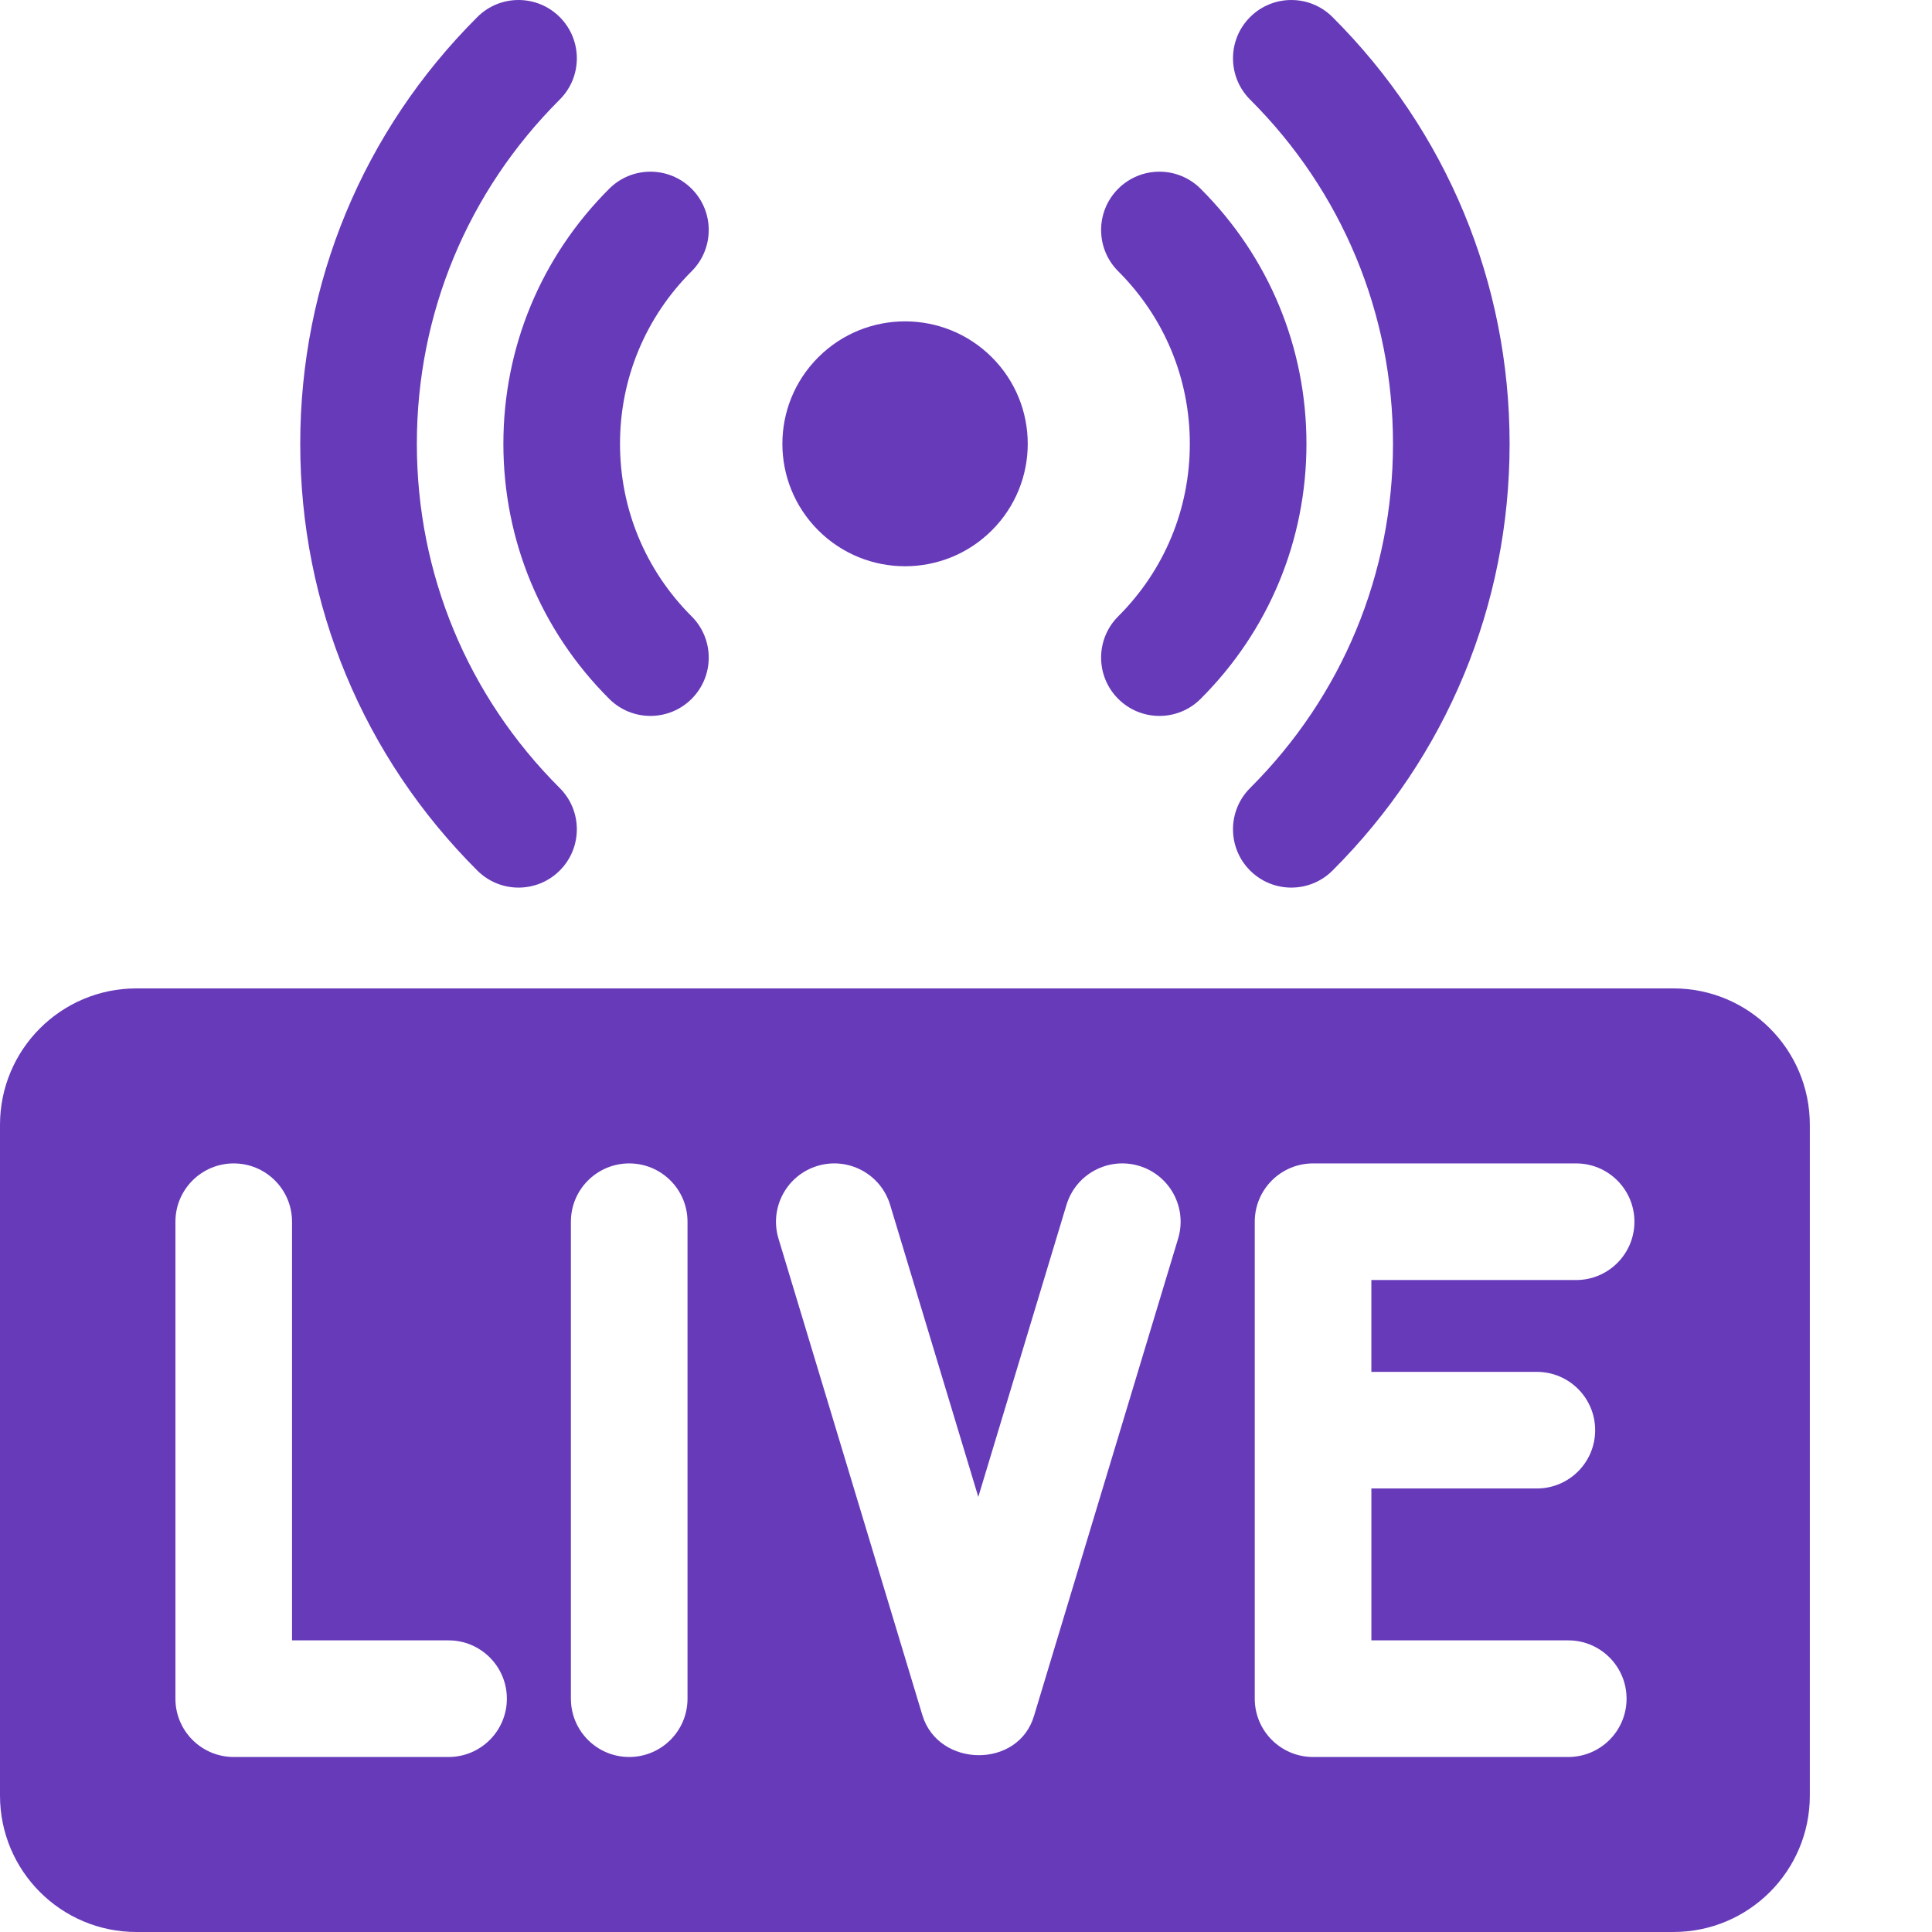
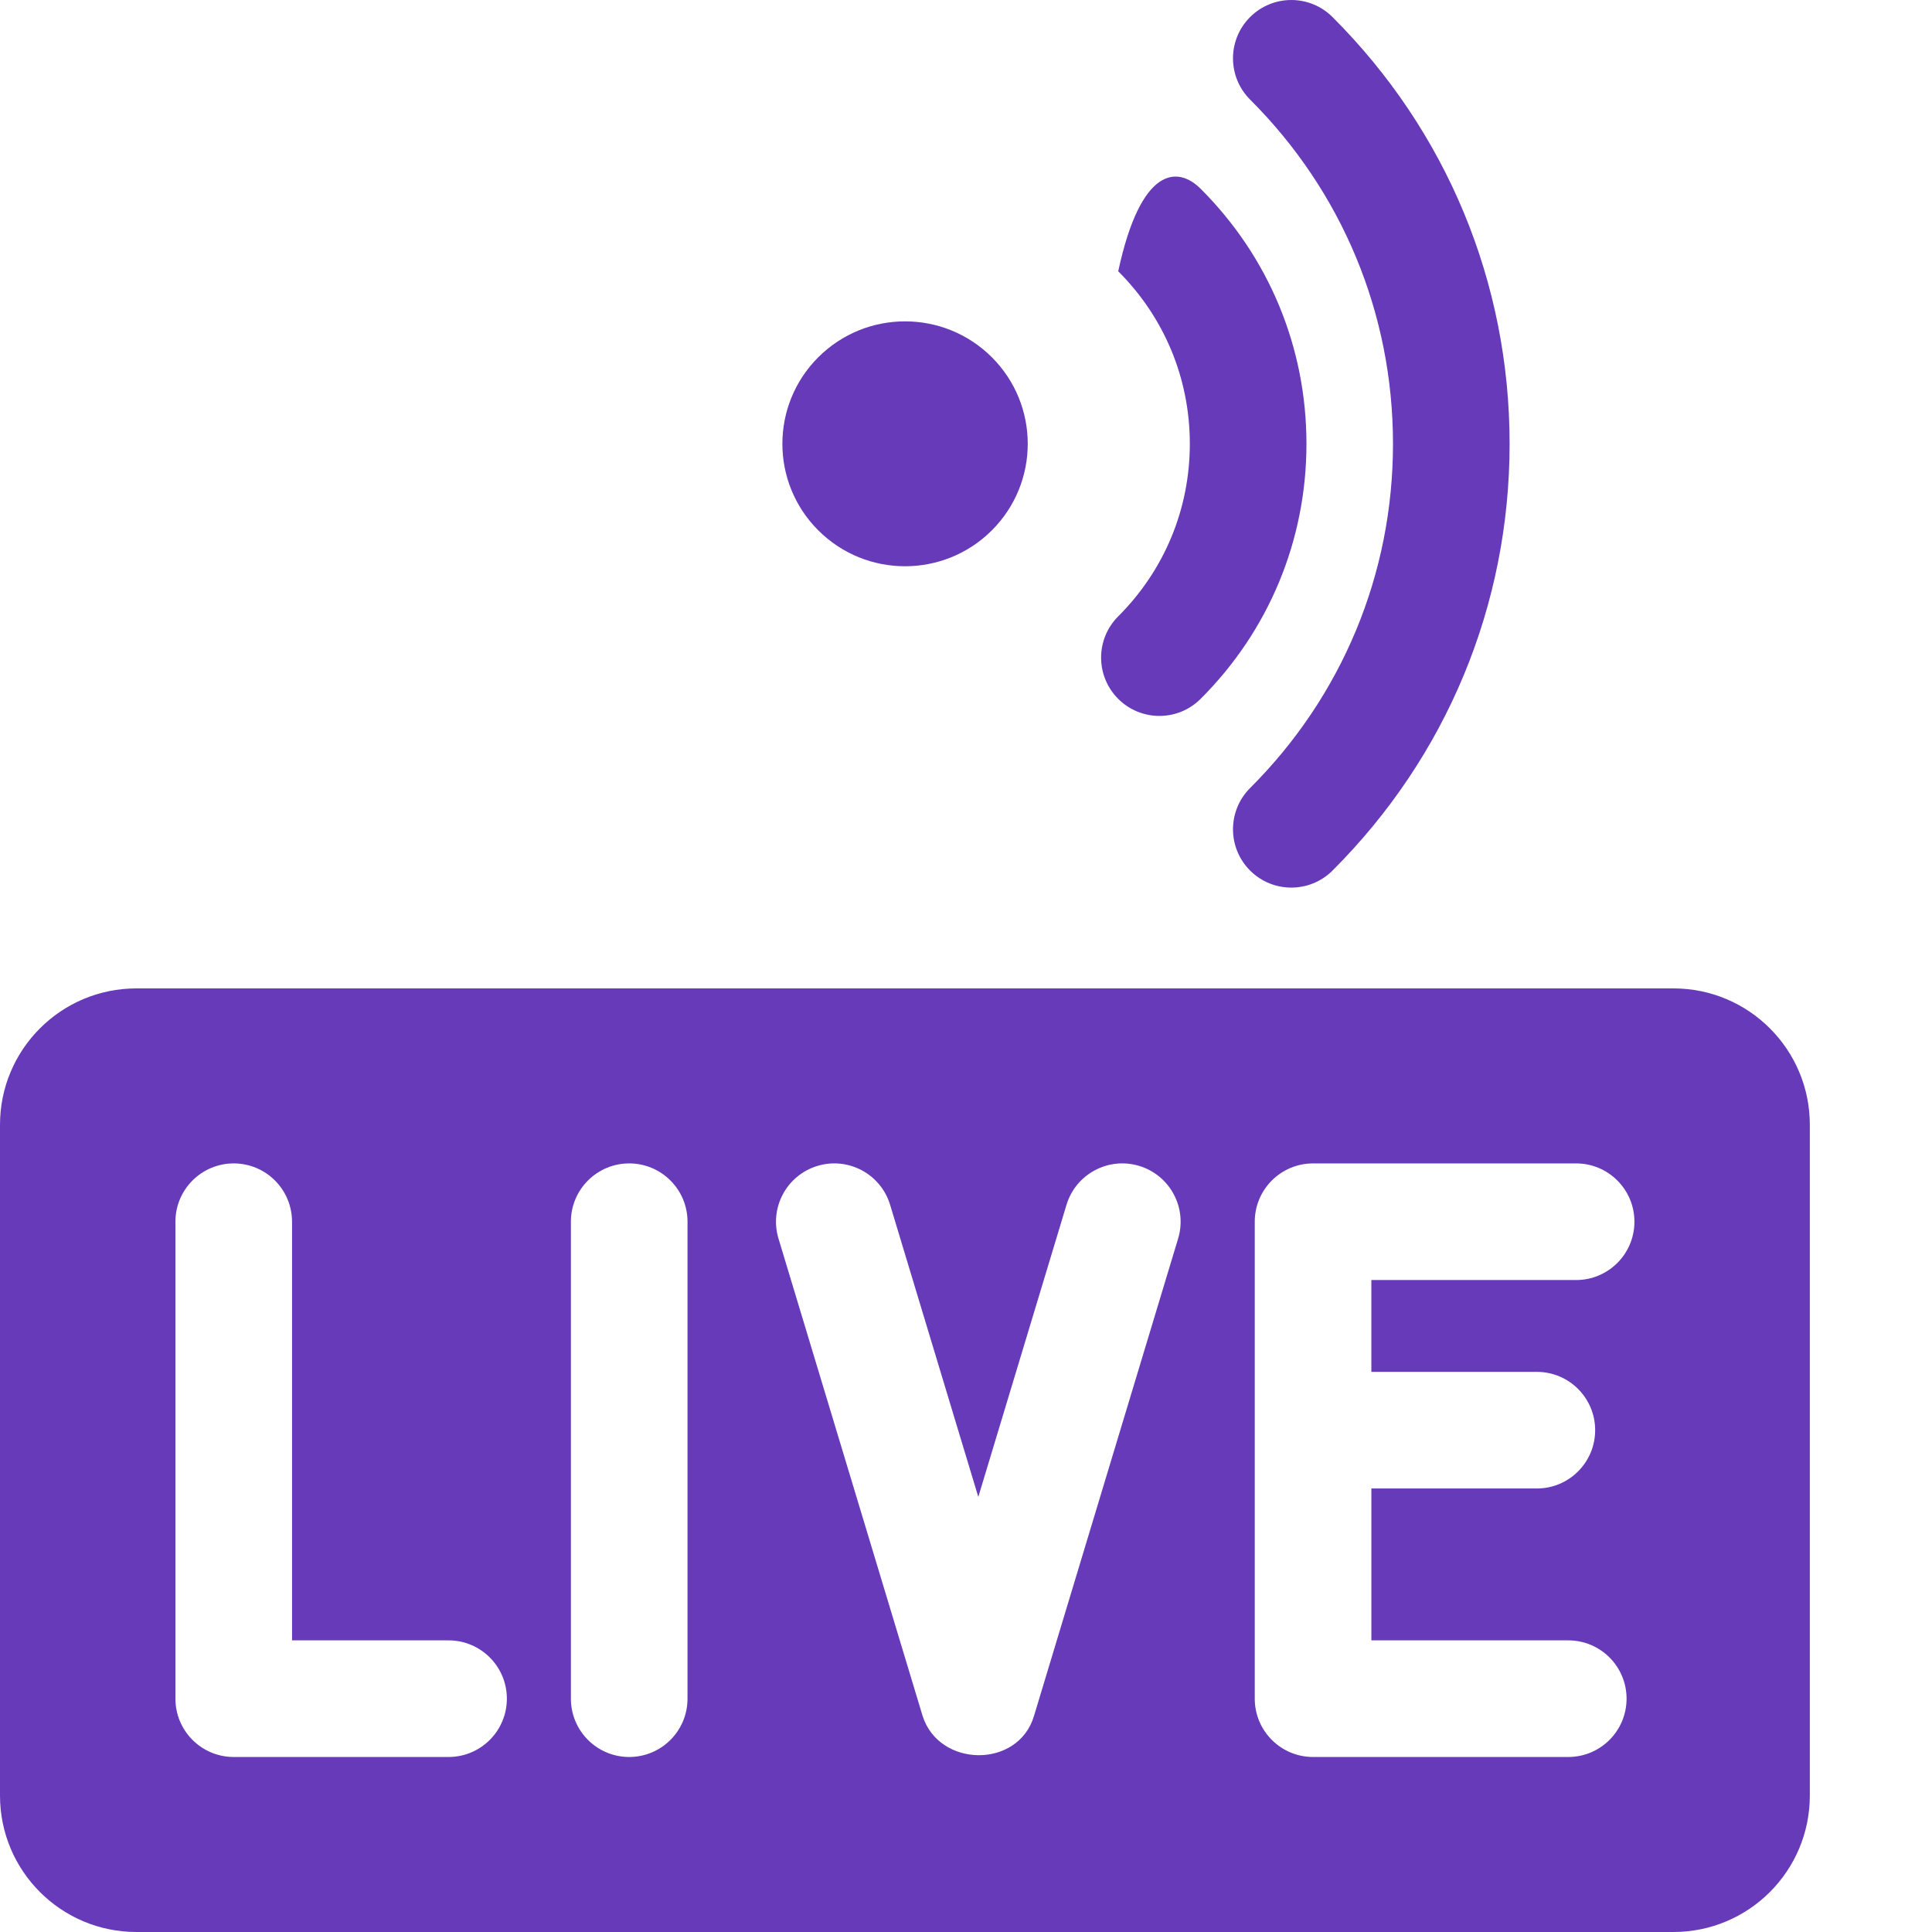
<svg xmlns="http://www.w3.org/2000/svg" width="512" height="512" viewBox="0 0 512 512" fill="none">
  <path d="M262.842 140.558C250.143 153.23 229.561 153.23 216.861 140.558C204.166 127.886 204.166 107.34 216.861 94.668C229.561 81.996 250.143 81.996 262.842 94.668C275.537 107.34 275.537 127.886 262.842 140.558Z" fill="#673ABA" />
-   <path d="M307.259 189.727C303.298 189.727 299.337 188.215 296.321 185.188C290.29 179.148 290.302 169.363 296.341 163.336C308.579 151.121 315.317 134.883 315.317 117.613C315.317 100.344 308.579 84.106 296.341 71.891C290.302 65.859 290.29 56.078 296.321 50.035C302.349 43.996 312.134 43.984 318.173 50.016C336.263 68.07 346.224 92.074 346.224 117.613C346.224 143.148 336.263 167.156 318.173 185.211C315.157 188.223 311.208 189.727 307.259 189.727Z" fill="#673ABA" />
+   <path d="M307.259 189.727C303.298 189.727 299.337 188.215 296.321 185.188C290.29 179.148 290.302 169.363 296.341 163.336C308.579 151.121 315.317 134.883 315.317 117.613C315.317 100.344 308.579 84.106 296.341 71.891C302.349 43.996 312.134 43.984 318.173 50.016C336.263 68.07 346.224 92.074 346.224 117.613C346.224 143.148 336.263 167.156 318.173 185.211C315.157 188.223 311.208 189.727 307.259 189.727Z" fill="#673ABA" />
  <path d="M342.212 235.223C338.251 235.223 334.29 233.711 331.274 230.688C325.243 224.645 325.255 214.863 331.294 208.832C355.708 184.465 369.157 152.07 369.157 117.613C369.157 83.156 355.708 50.762 331.294 26.395C325.255 20.363 325.243 10.582 331.274 4.539C337.306 -1.5 347.087 -1.512 353.126 4.52C383.392 34.727 400.063 74.891 400.06 117.613C400.06 160.336 383.392 200.504 353.126 230.711C350.11 233.719 346.161 235.223 342.212 235.223Z" fill="#673ABA" />
-   <path d="M172.371 189.727C168.422 189.727 164.473 188.223 161.453 185.211C143.363 167.156 133.402 143.148 133.402 117.613C133.402 92.074 143.363 68.07 161.453 50.016C167.492 43.984 177.277 43.992 183.305 50.035C189.336 56.074 189.324 65.859 183.285 71.891C171.047 84.106 164.309 100.344 164.309 117.613C164.309 134.883 171.047 151.121 183.285 163.336C189.324 169.363 189.336 179.148 183.305 185.188C180.289 188.211 176.328 189.727 172.371 189.727Z" fill="#673ABA" />
-   <path d="M137.418 235.223C133.465 235.223 129.516 233.719 126.5 230.707C96.234 200.5 79.566 160.336 79.566 117.613C79.566 74.887 96.234 34.723 126.5 4.516C132.539 -1.512 142.324 -1.504 148.352 4.539C154.383 10.578 154.371 20.359 148.332 26.391C123.918 50.758 110.469 83.152 110.469 117.609C110.469 152.066 123.918 184.465 148.332 208.832C154.371 214.863 154.383 224.645 148.352 230.688C145.336 233.711 141.375 235.223 137.418 235.223Z" fill="#673ABA" />
  <path d="M443.479 261.937H36.148C16.184 261.937 0 278.121 0 298.081V475.851C0 495.815 16.184 511.999 36.148 511.999H443.476C463.44 511.999 479.624 495.815 479.624 475.851V298.081C479.624 278.121 463.44 261.937 443.479 261.937ZM118.871 465.62H61.937C53.406 465.62 46.488 458.702 46.488 450.167V323.769C46.488 315.238 53.406 308.316 61.937 308.316C70.472 308.316 77.391 315.234 77.391 323.769V434.714H118.871C127.406 434.714 134.324 441.632 134.324 450.167C134.324 458.702 127.406 465.62 118.871 465.62ZM182.199 450.167C182.199 458.702 175.281 465.62 166.746 465.62C158.211 465.62 151.293 458.702 151.293 450.167V323.769C151.293 315.238 158.211 308.316 166.746 308.316C175.281 308.316 182.199 315.234 182.199 323.769V450.167ZM312.214 328.238L274.054 454.632C274.05 454.644 274.046 454.655 274.042 454.667C269.898 468.812 248.769 468.464 244.48 454.667C244.476 454.655 244.472 454.644 244.468 454.632L206.308 328.238C203.843 320.066 208.464 311.445 216.636 308.976C224.8 306.511 233.429 311.132 235.894 319.304L259.261 396.698L282.628 319.304C285.097 311.132 293.718 306.507 301.89 308.976C310.058 311.445 314.683 320.066 312.214 328.238ZM407.28 363.558C415.815 363.558 422.733 370.476 422.733 379.011C422.733 387.542 415.815 394.464 407.28 394.464H363.429V434.714H415.605C424.14 434.714 431.058 441.632 431.058 450.167C431.058 458.702 424.14 465.62 415.605 465.62H347.976C339.441 465.62 332.523 458.702 332.523 450.167V323.769C332.523 315.238 339.441 308.316 347.976 308.316H417.687C426.218 308.316 433.14 315.234 433.14 323.769C433.14 332.304 426.218 339.222 417.687 339.222H363.425V363.558H407.28Z" fill="#673ABA" />
</svg>